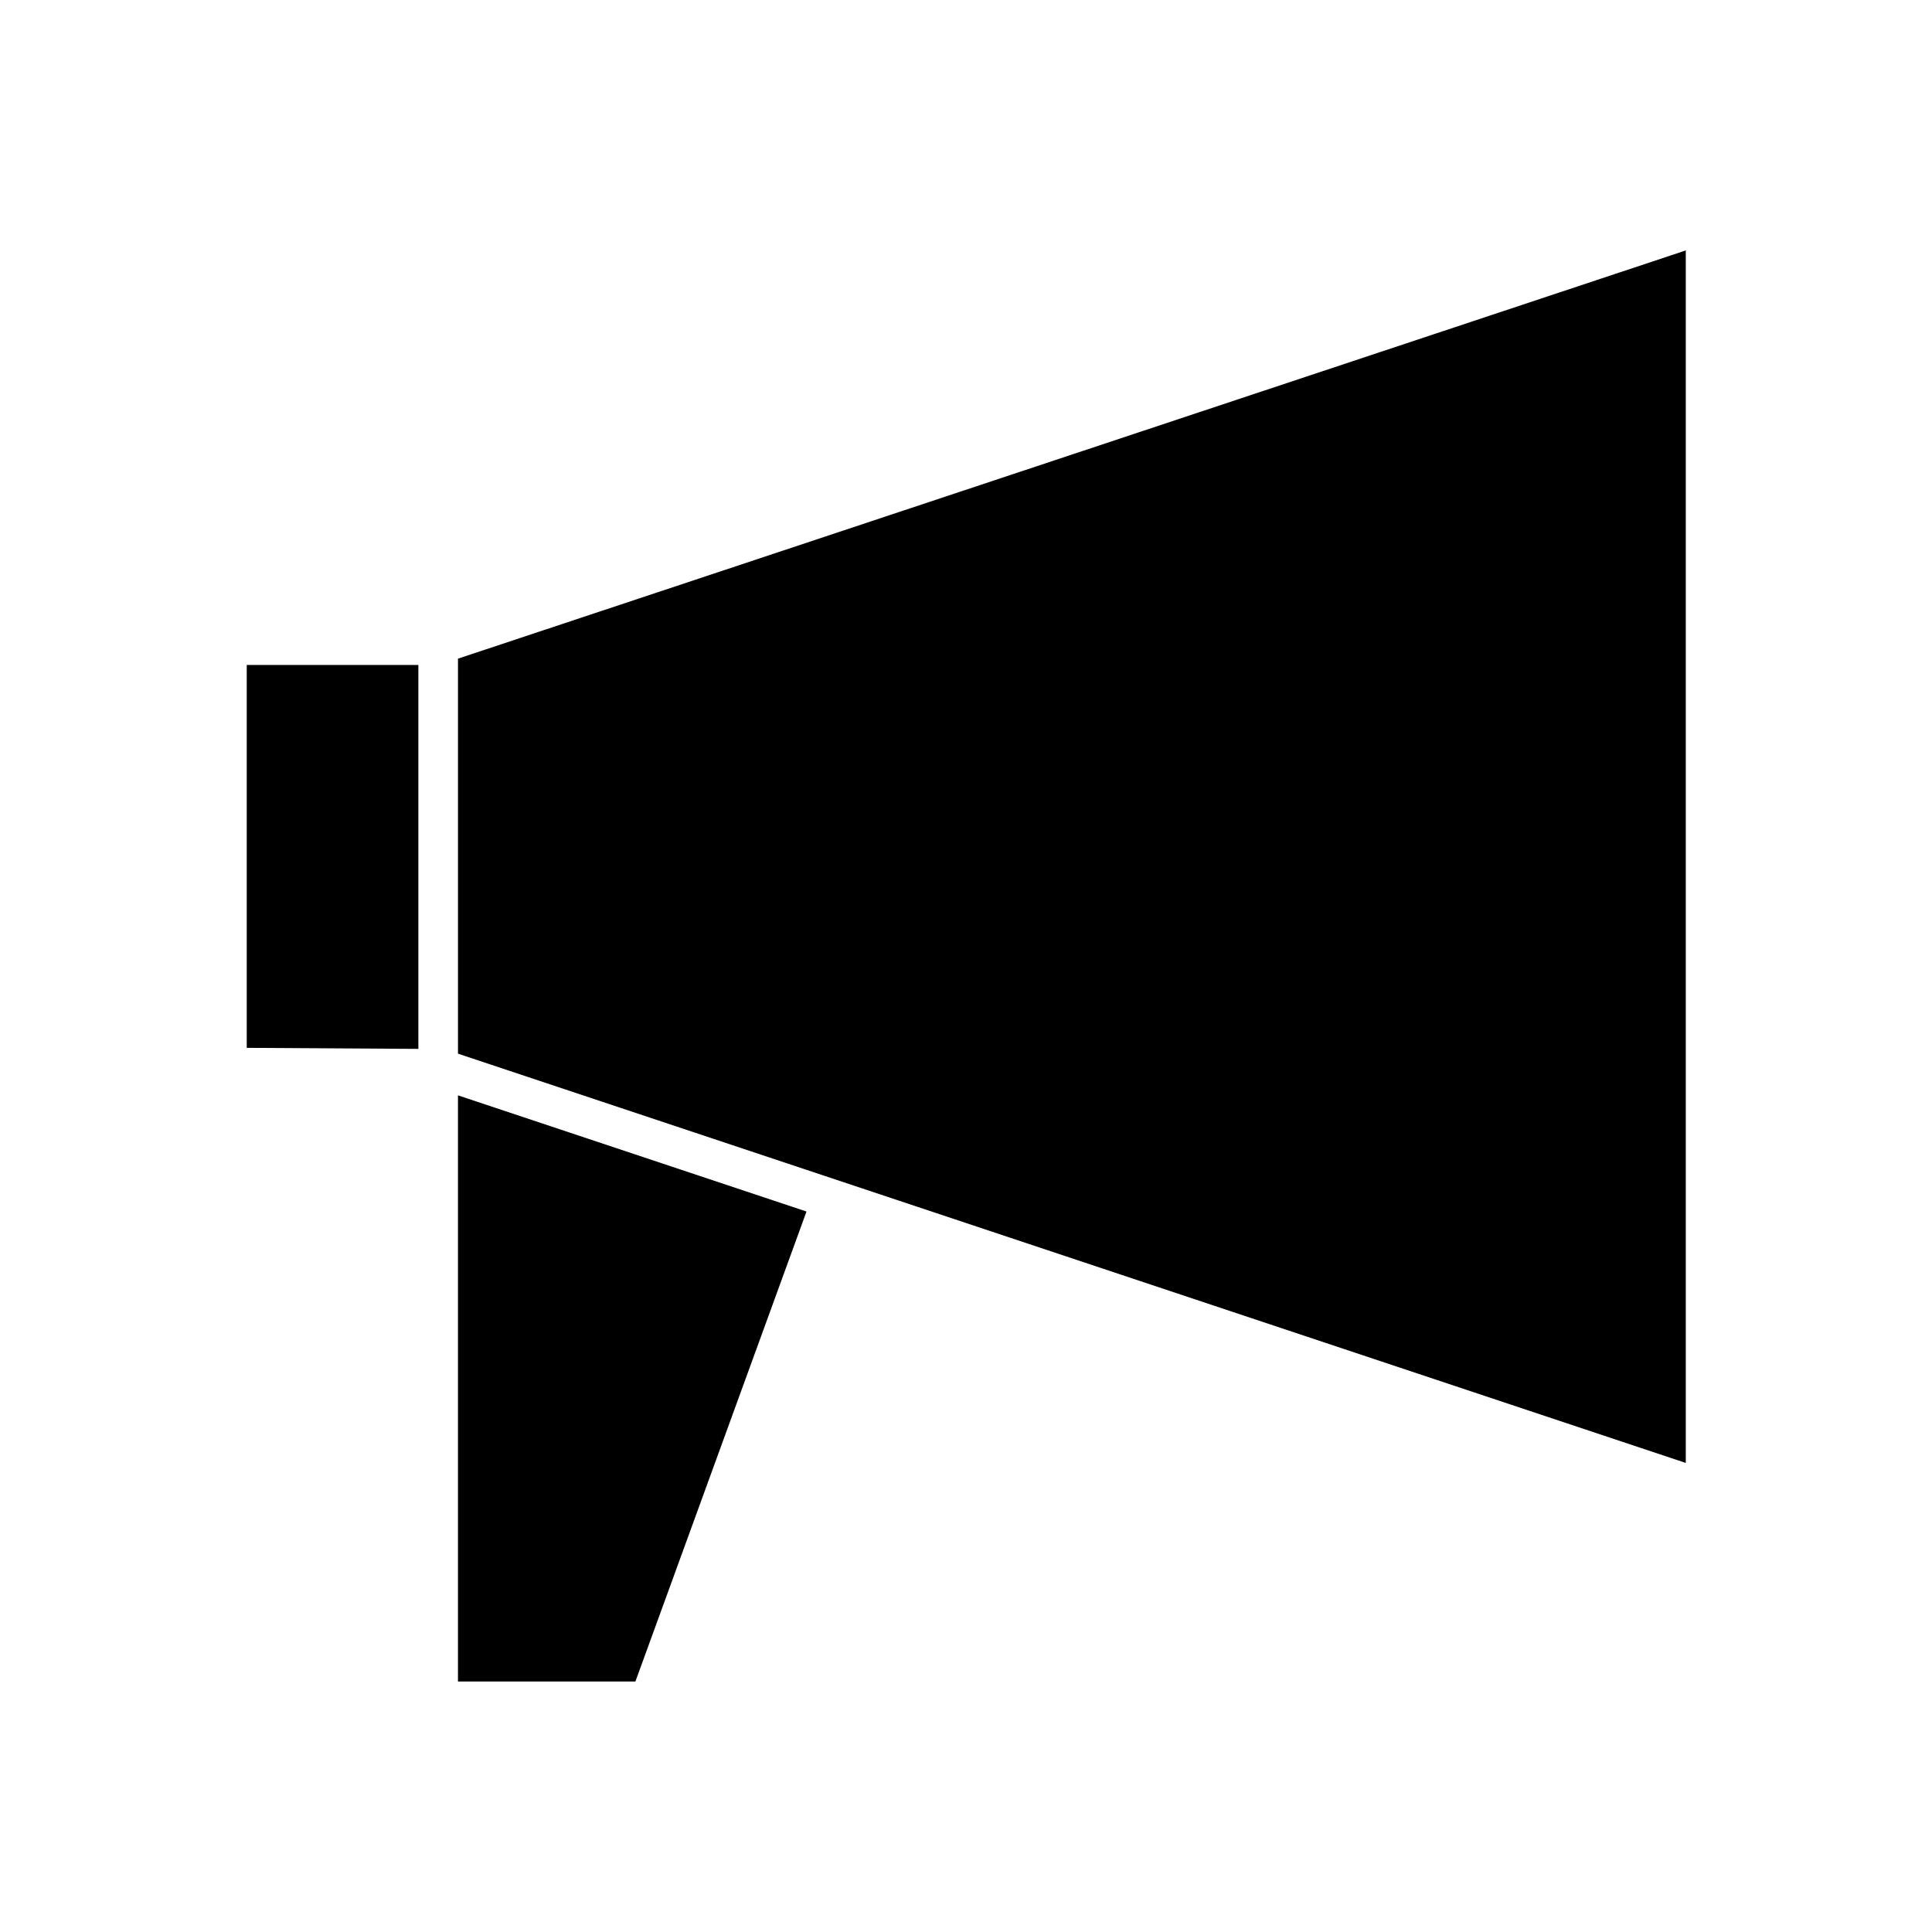
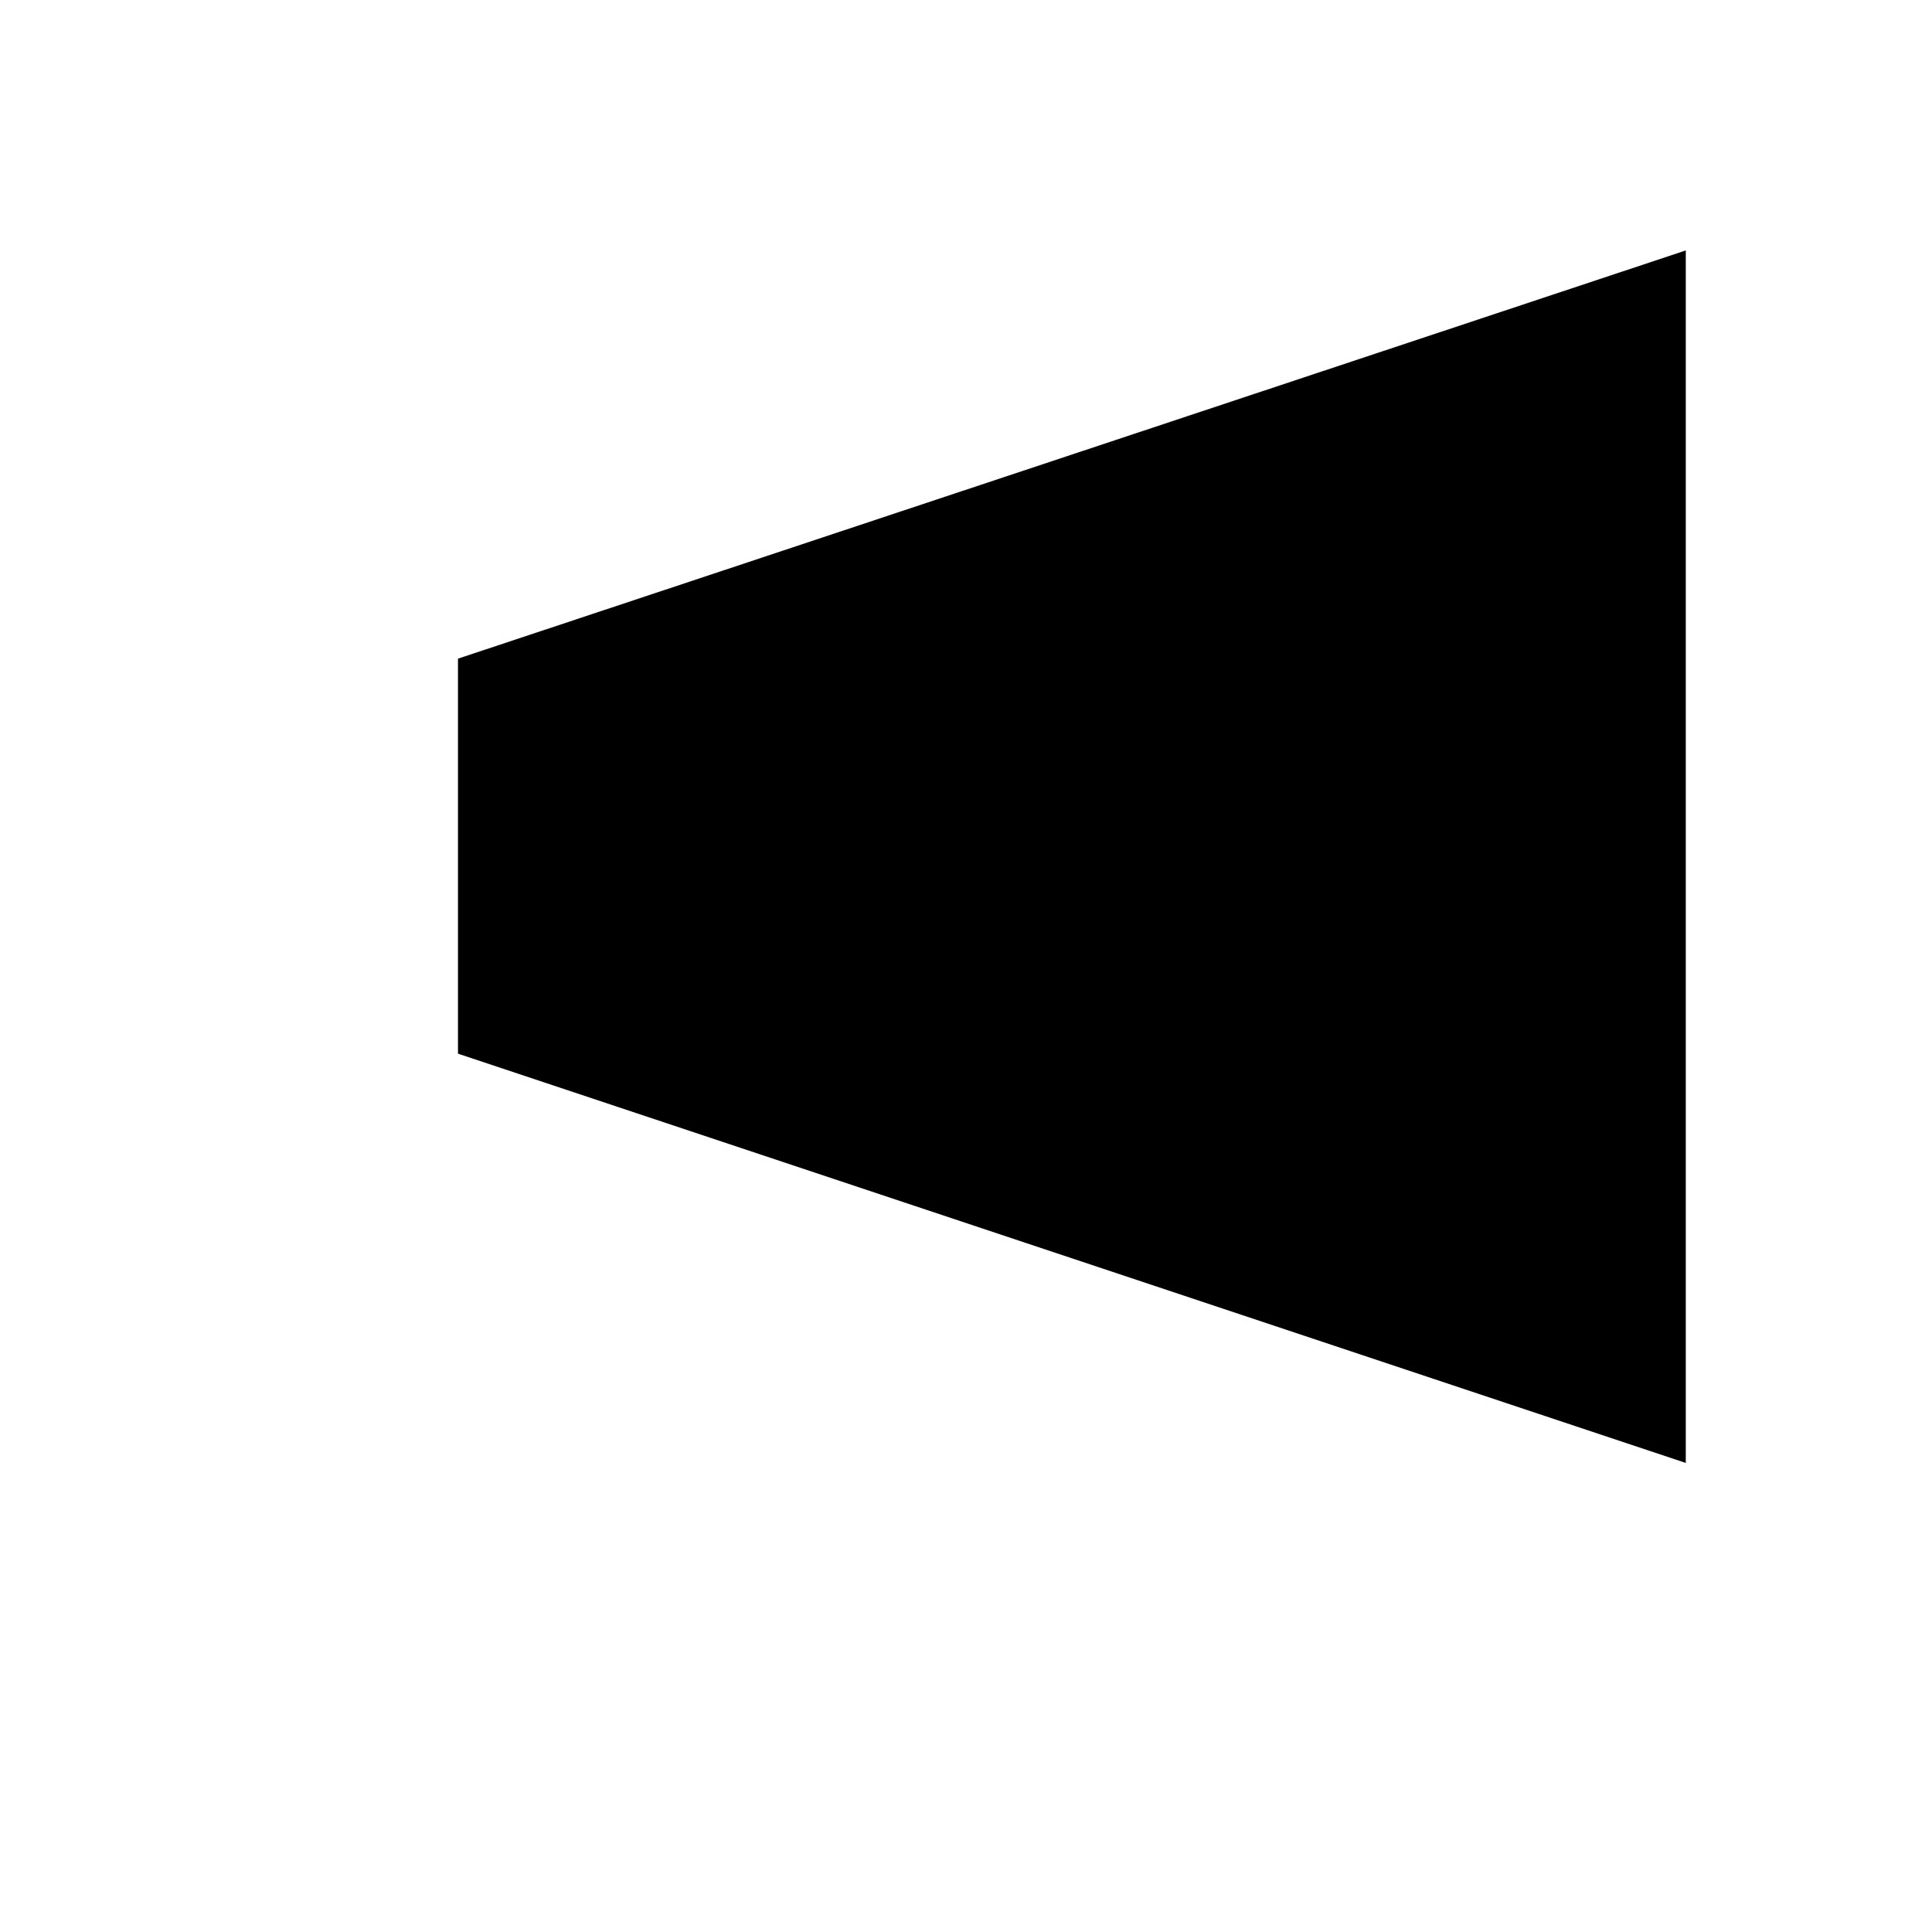
<svg xmlns="http://www.w3.org/2000/svg" fill="#000000" width="800px" height="800px" version="1.1" viewBox="144 144 512 512">
  <g>
-     <path d="m209.39 421.69 45.484 0.277v-101.74h-45.484z" />
-     <path d="m357.73 465.07-92.363-30.789v155.34h47.02z" />
    <path d="m590.75 210.37-325.38 108.18v104.68l325.38 108.46z" />
  </g>
</svg>